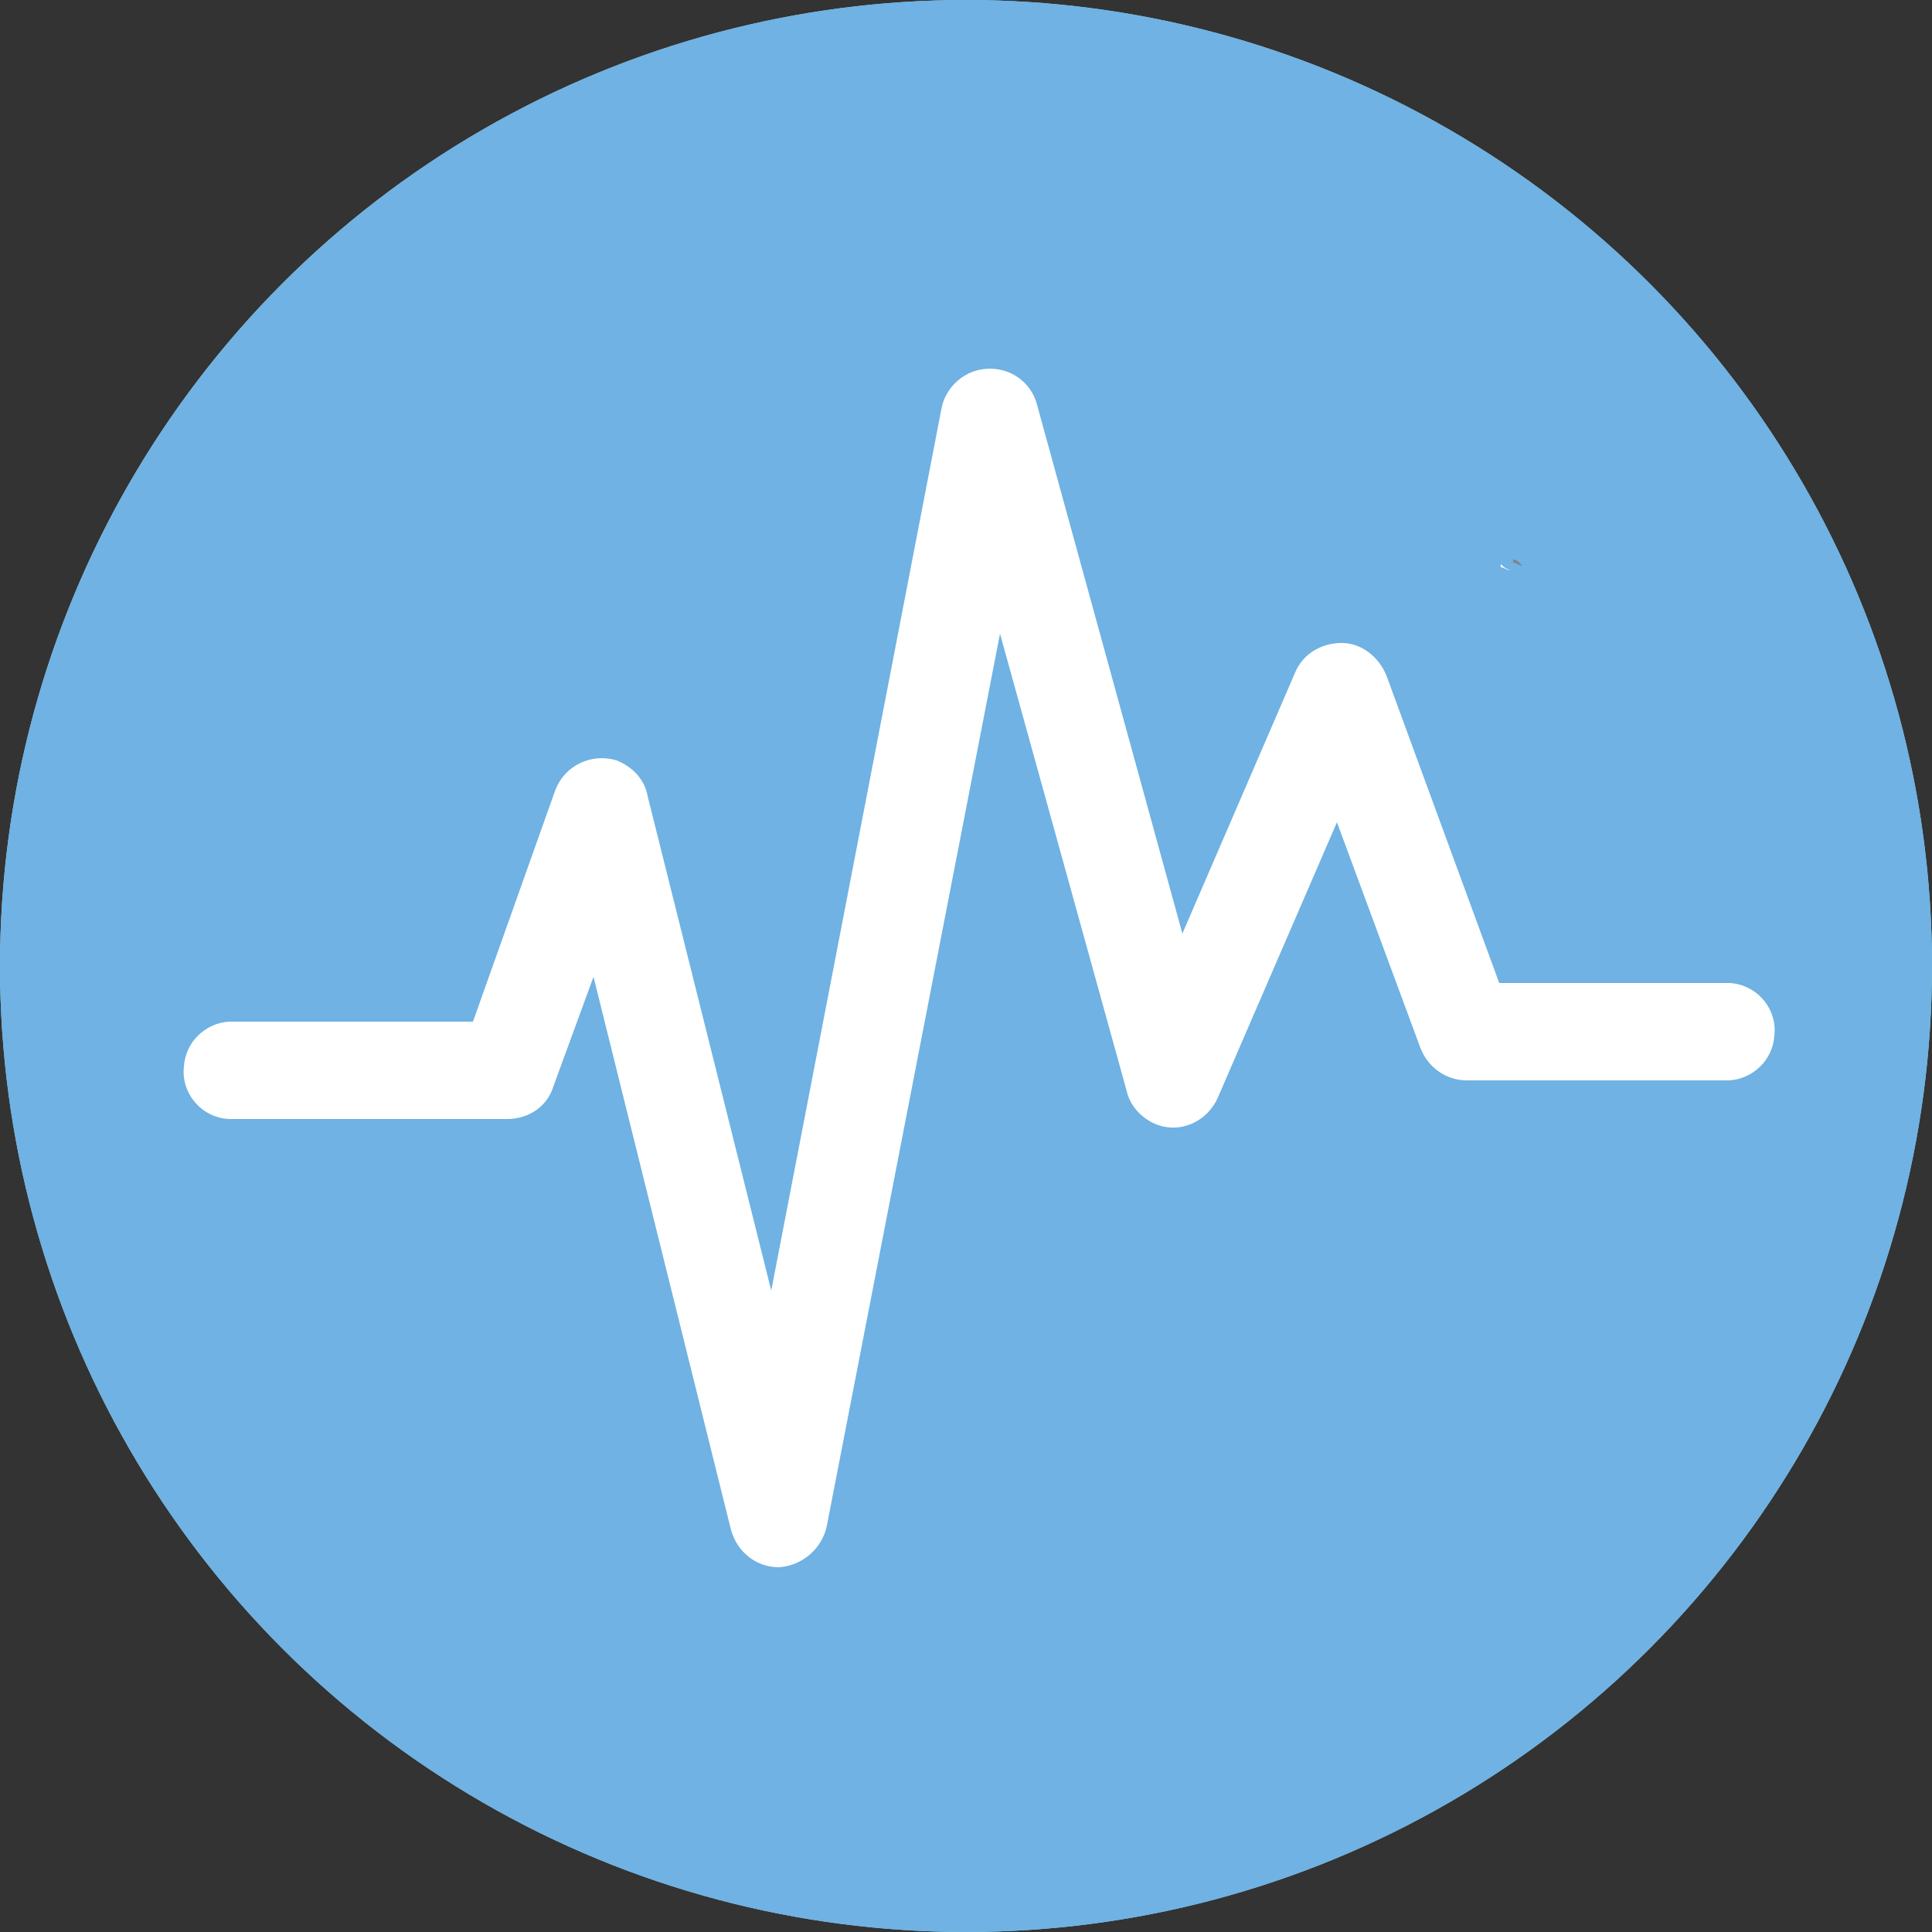
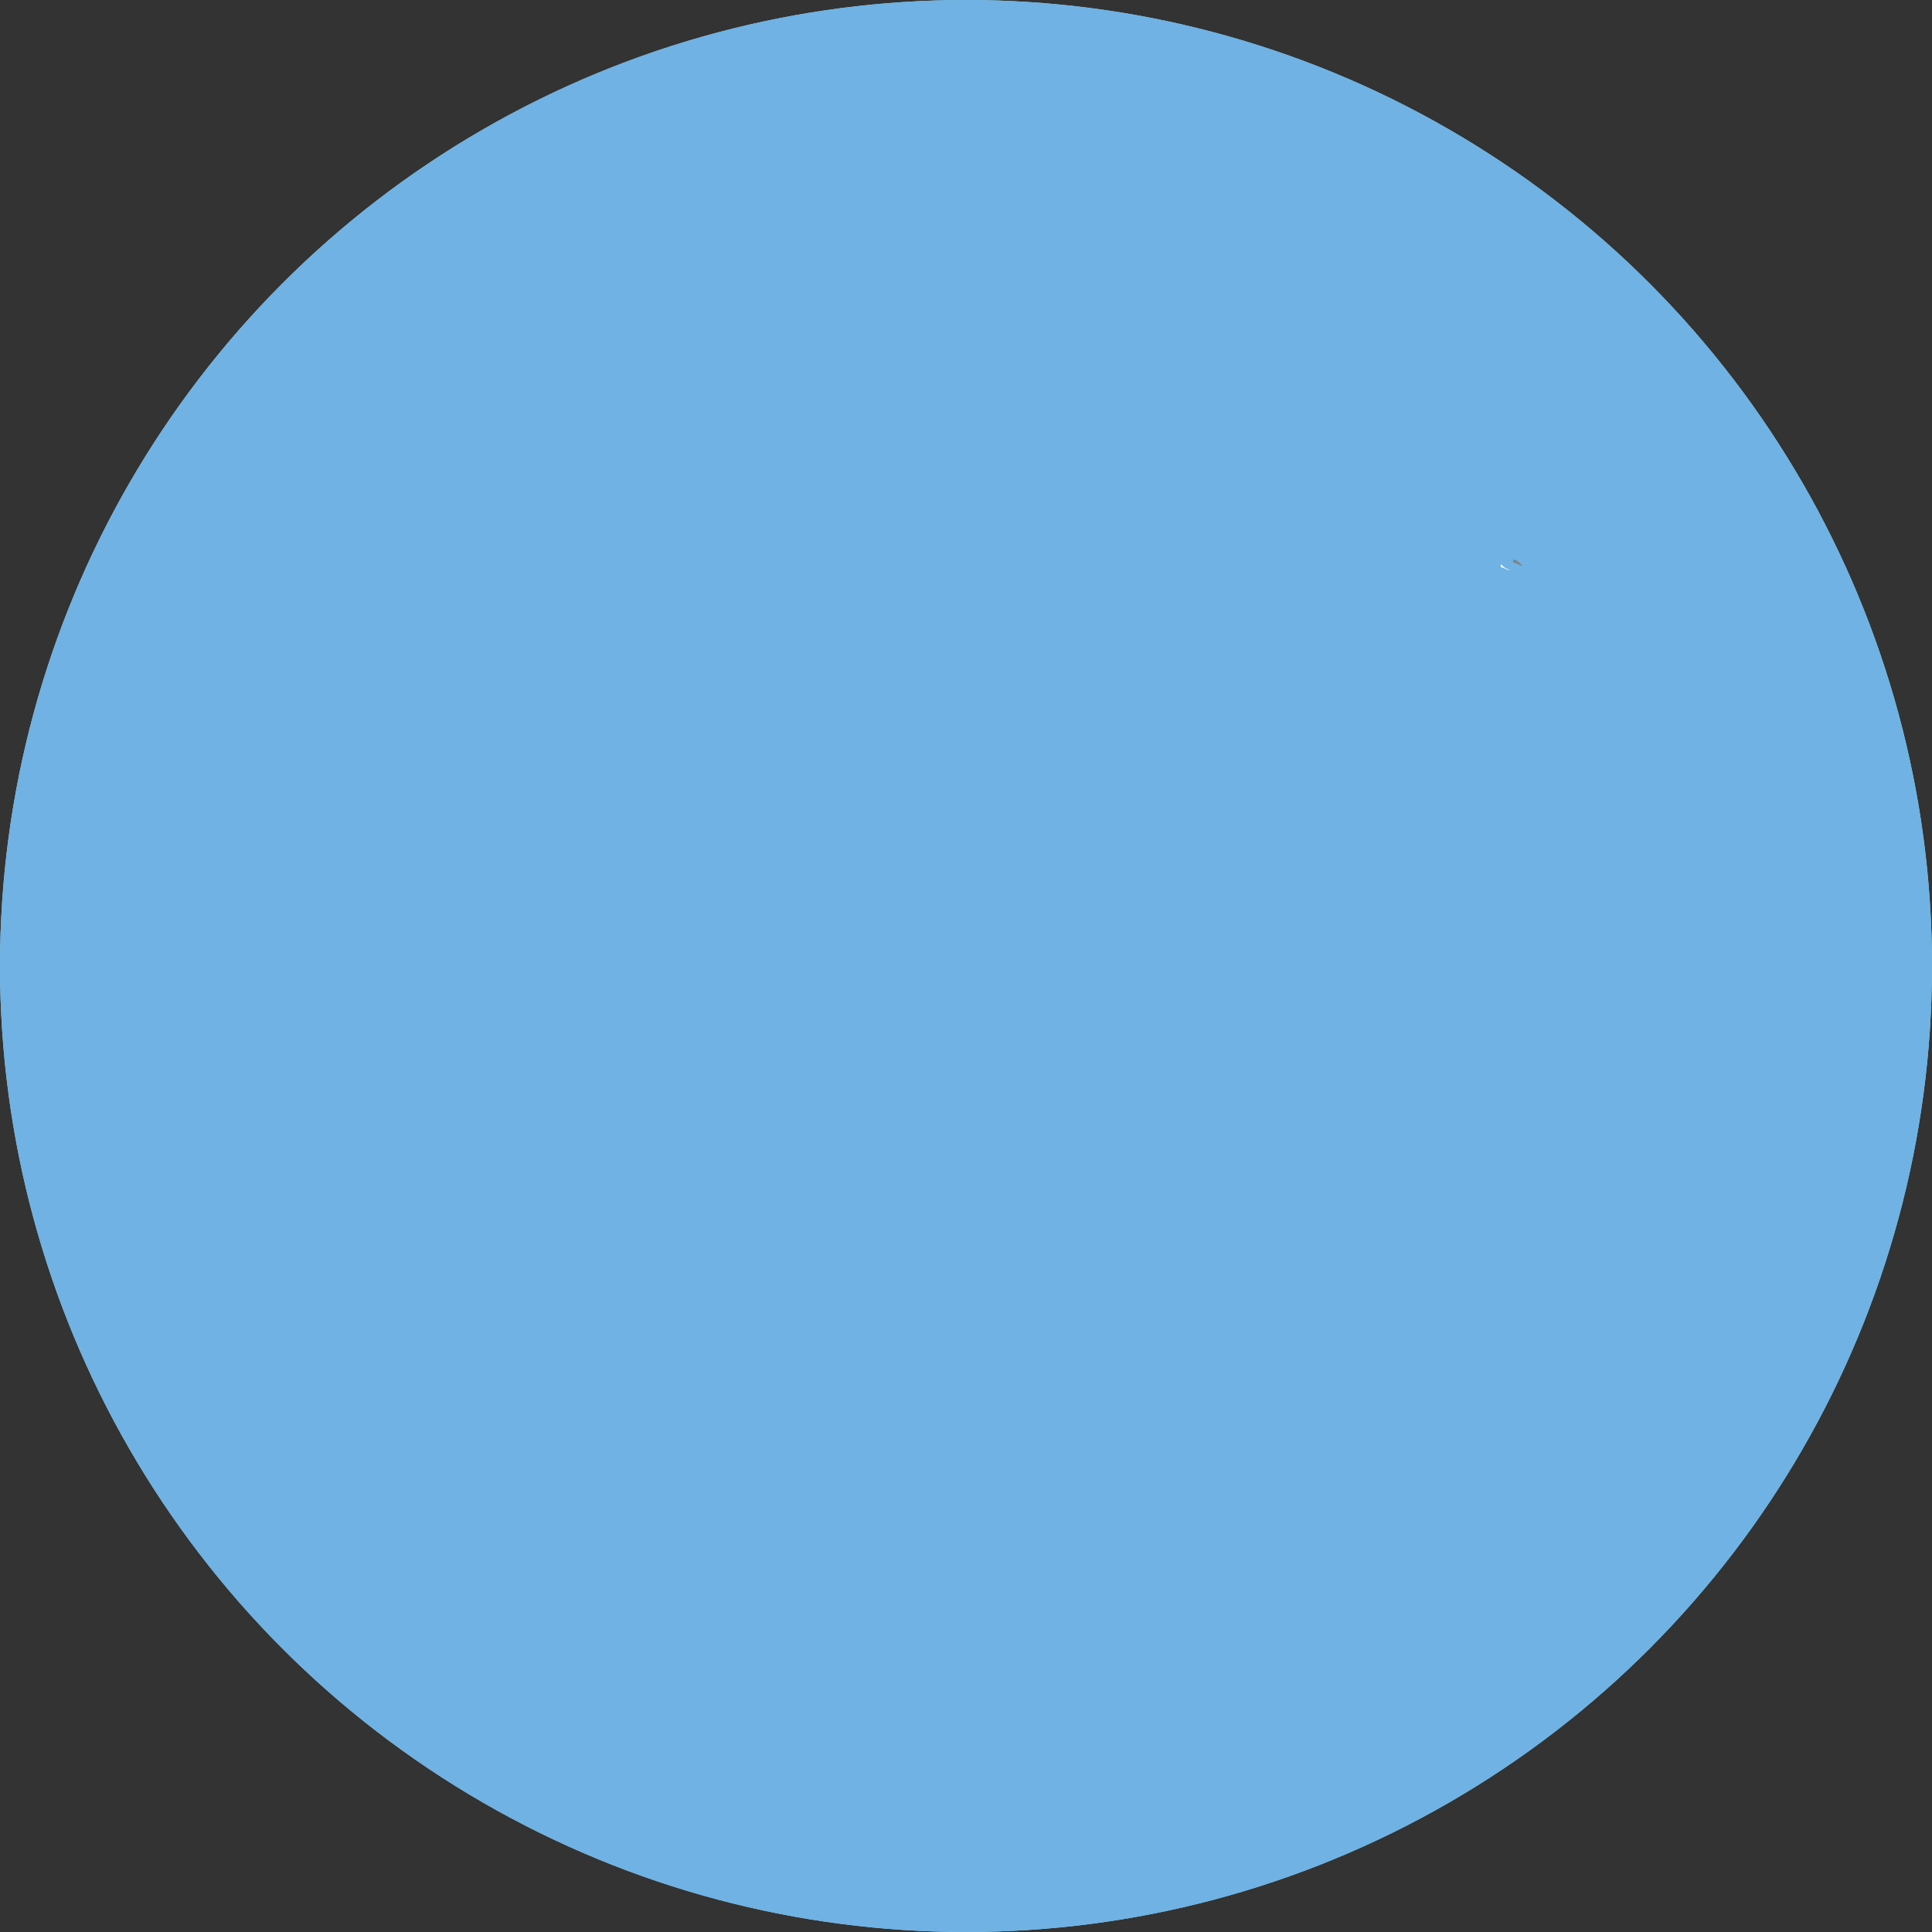
<svg xmlns="http://www.w3.org/2000/svg" version="1.1" id="Layer_1" x="0px" y="0px" viewBox="0 0 125 125" style="enable-background:new 0 0 125 125;" xml:space="preserve">
  <rect x="0" y="0" width="125" height="125" fill="#333333" stroke="none" />
  <style type="text/css">
	.st0{fill:#9EDAF3;}
	.st1{fill:none;stroke:#F68D1E;stroke-width:1.923;stroke-miterlimit:10;}
	.st2{fill:#6FB2E3;}
	.st3{fill:#FFFFFF;}
	.st4{fill:#808184;}
</style>
  <circle class="st0" cx="62.5" cy="62.5" r="62.5" />
  <path class="st1" d="M122.9,96.5" />
  <circle class="st2" cx="62.5" cy="62.5" r="62.5" />
  <g>
    <path class="st3" d="M65.8,70.2h-0.2l0,0H65.8z" />
    <g>
      <path class="st3" d="M65.6,70.2L65.6,70.2h0.2H65.6z" />
    </g>
    <path class="st3" d="M97.7,36.9c-0.2,0-0.4-0.2-0.6-0.2v-0.2C97.4,36.8,97.5,36.8,97.7,36.9z" />
-     <path class="st4" d="M66.5,69.8h-0.2l0,0H66.5z" />
+     <path class="st4" d="M66.5,69.8h-0.2l0,0H66.5" />
    <g>
      <path class="st4" d="M66.1,69.7L66.1,69.7h0.2H66.1z" />
    </g>
    <path class="st4" d="M98.5,36.6c-0.2,0-0.4-0.2-0.6-0.2v-0.2C98.1,36.2,98.3,36.4,98.5,36.6z" />
  </g>
  <g>
-     <path class="st3" d="M50.4,101.4c-1.5,0-2.7-1-3.1-2.4l-8.9-35.8l-2.6,7.1c-0.4,1.3-1.6,2.1-3,2.1h-18c-1.8-0.1-3.1-1.7-2.9-3.4   c0.1-1.6,1.4-2.8,2.9-2.9h15.8l5.3-14.9c0.6-1.7,2.4-2.5,4-2c1,0.4,1.8,1.2,2,2.3l8,32l11-57c0.3-1.7,1.9-2.9,3.7-2.6   c1.2,0.2,2.2,1.1,2.5,2.3l9.4,34.2l7.3-16.9c0.5-1.2,1.7-1.9,3-1.9s2.4,0.9,2.9,2.1L97,63.6h14.9c1.8,0.1,3.1,1.7,2.9,3.4   c-0.1,1.6-1.4,2.8-2.9,2.9h-17c-1.3,0-2.5-0.8-3-2.1l-5.4-14.6L78.8,71c-0.7,1.6-2.5,2.4-4.1,1.7c-0.9-0.4-1.6-1.2-1.8-2.1L64.7,41   L53.5,98.7C53.2,100.2,51.9,101.3,50.4,101.4L50.4,101.4z" />
-   </g>
+     </g>
</svg>